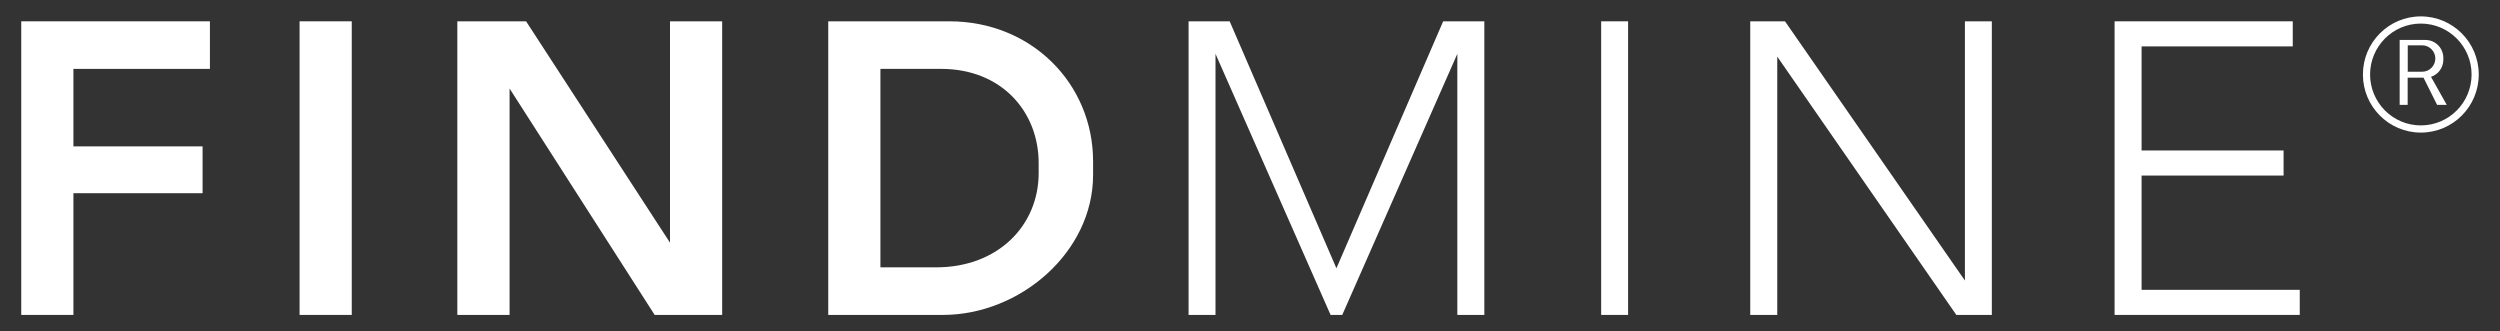
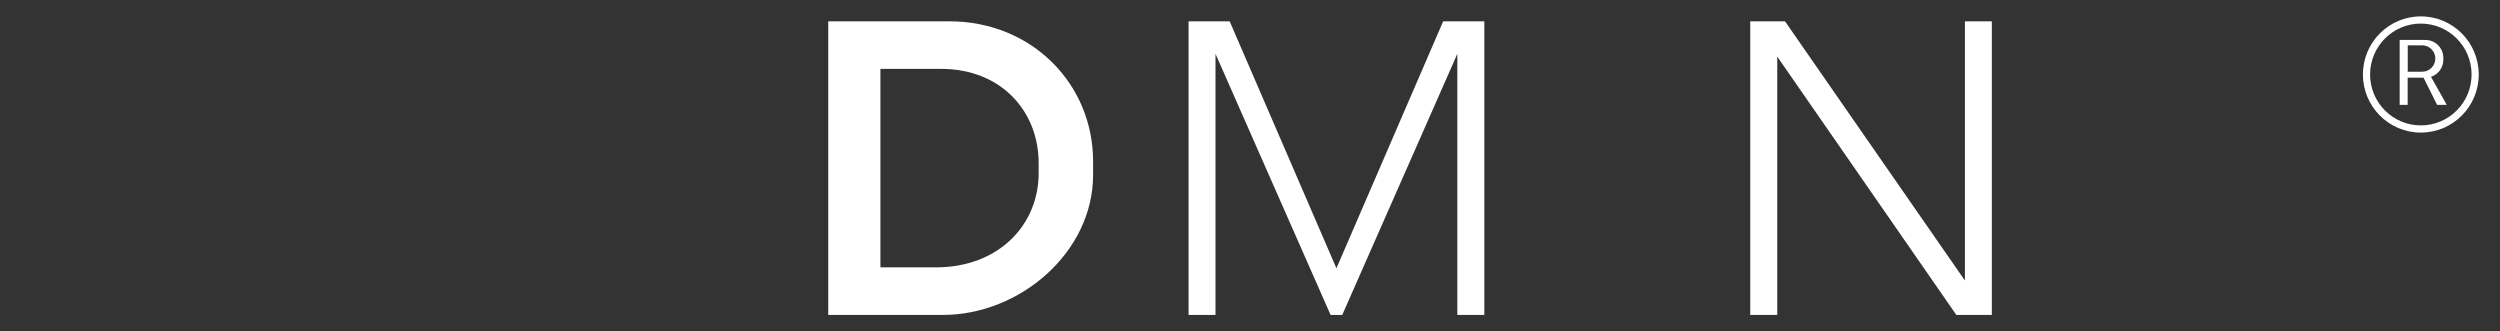
<svg xmlns="http://www.w3.org/2000/svg" width="513" height="68" viewBox="0 0 513 68" fill="none">
  <rect x="0" y="0" width="513" height="68" fill="#333333" stroke="none" />
-   <path d="M4.36 4.374V14.135V30.037V39.644V64.621H15.065V39.644H41.57V30.037H15.065V14.135H43.075V4.374H15.065H4.36Z" fill="white" />
-   <path d="M72.179 4.374H61.474V64.621H72.179V4.374Z" fill="white" />
-   <path d="M137.484 49.799L107.952 4.374H104.566H93.845V64.621H104.566V18.166L134.338 64.621H137.484H148.189V4.374H137.484V49.799Z" fill="white" />
  <path d="M194.803 4.374H169.957V64.621H193.487C209.287 64.621 224.301 51.772 224.301 35.904V33.074C224.284 17.223 211.732 4.374 194.803 4.374ZM213.134 35.51C213.134 46.197 204.875 54.86 192.084 54.86H180.662V14.135H193.145C205.405 14.135 213.134 22.798 213.134 33.485V35.51Z" fill="white" />
-   <path d="M334.083 4.374H328.559V64.621H334.083V4.374Z" fill="white" />
-   <path d="M439.453 36.024H468.591V30.878H439.453V9.521H470.472V4.374H439.453H433.912V9.521V30.878V36.024V59.474V64.621H439.453H471.909V59.474H439.453V36.024Z" fill="white" />
  <path d="M403.201 57.57L366.282 4.374H364.692H359.151V64.621H364.692V11.614L401.44 64.621H403.201H408.724V4.374H403.201V57.57Z" fill="white" />
  <path d="M296.138 4.374L274.233 55.048L252.328 4.374H249.421H243.897V64.621H249.421V11.047L273.036 64.621H274.233H275.43L299.045 11.047V64.621H304.585V4.374H299.045H296.138Z" fill="white" />
  <path d="M501.372 12.265V11.871C501.372 9.847 499.73 8.2 497.713 8.2H494.053H492.412V15.937V21.512H494.053V15.937H497.302L500.09 21.512H502.073L498.841 15.765C500.312 15.285 501.372 13.895 501.372 12.265ZM497.029 14.719H494.07V9.298H497.029C498.516 9.298 499.73 10.516 499.73 12.008C499.73 13.501 498.516 14.719 497.029 14.719Z" fill="white" />
  <path d="M496.755 3.362C490.189 3.362 484.87 8.697 484.87 15.285C484.87 21.872 490.189 27.207 496.755 27.207C503.321 27.207 508.639 21.872 508.639 15.285C508.639 8.697 503.321 3.362 496.755 3.362ZM496.755 25.732C491.009 25.732 486.341 21.049 486.341 15.285C486.341 9.521 491.009 4.838 496.755 4.838C502.501 4.838 507.169 9.521 507.169 15.285C507.169 21.049 502.518 25.732 496.755 25.732Z" fill="white" />
</svg>